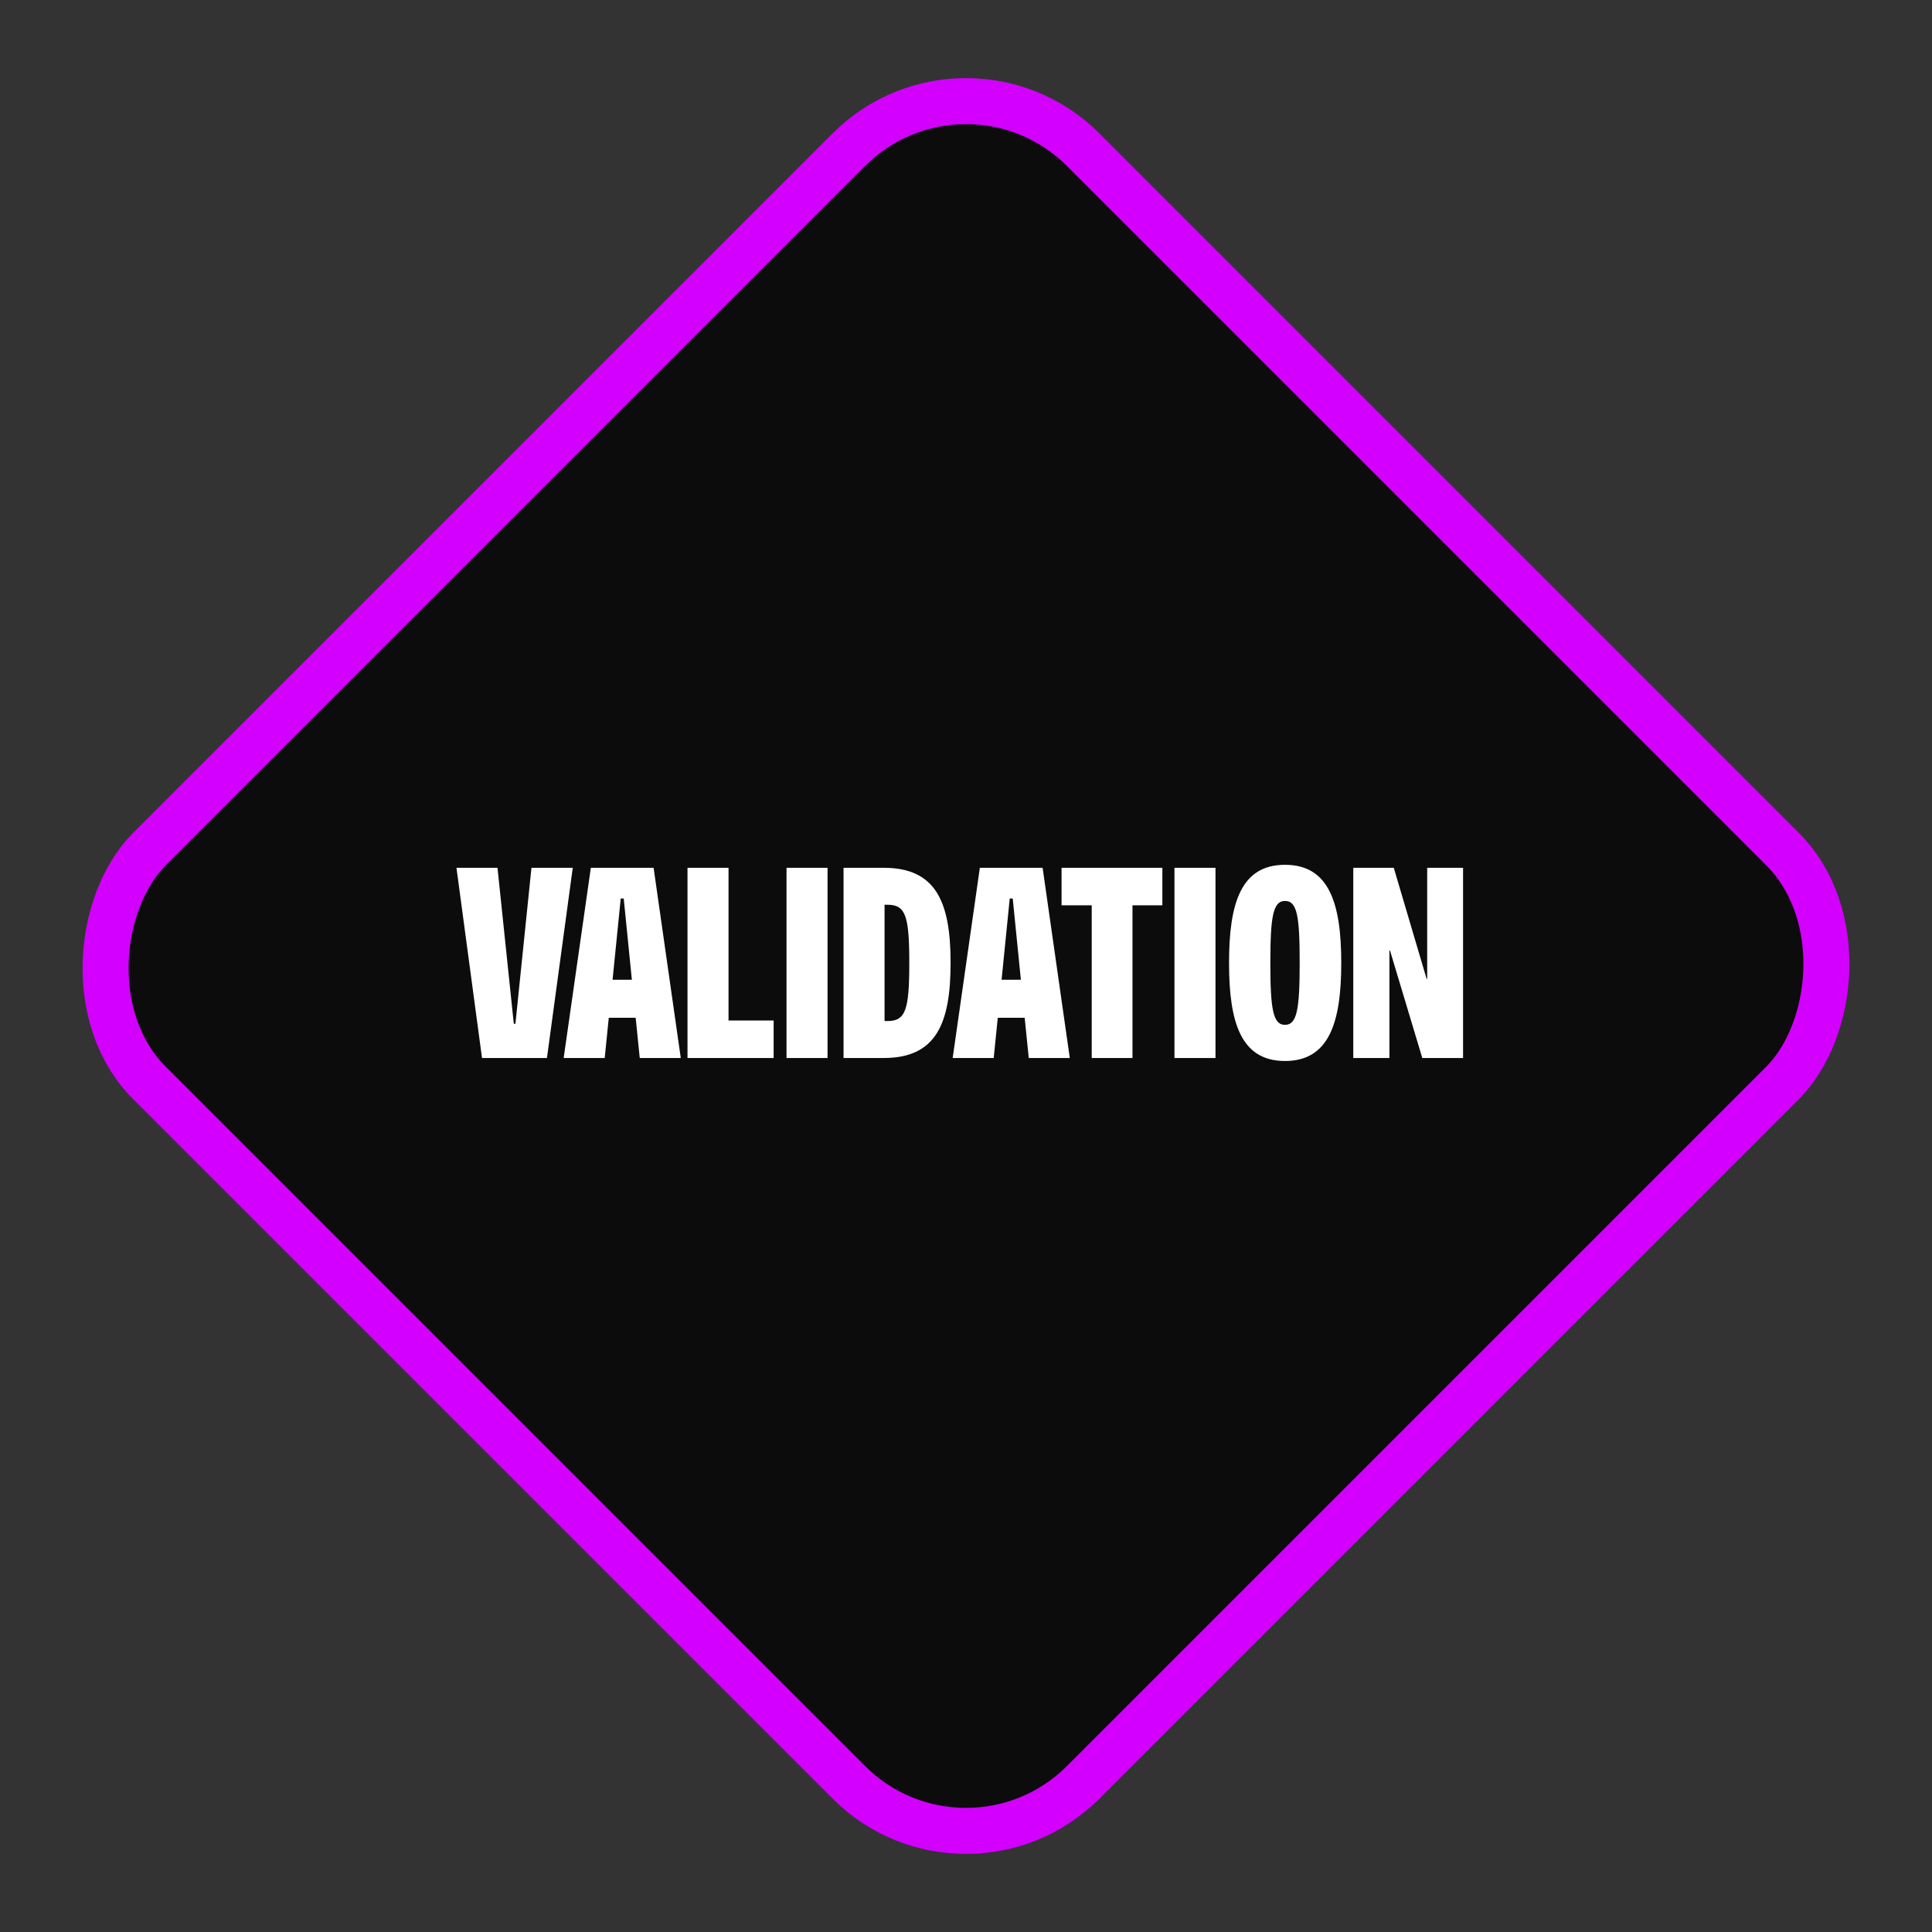
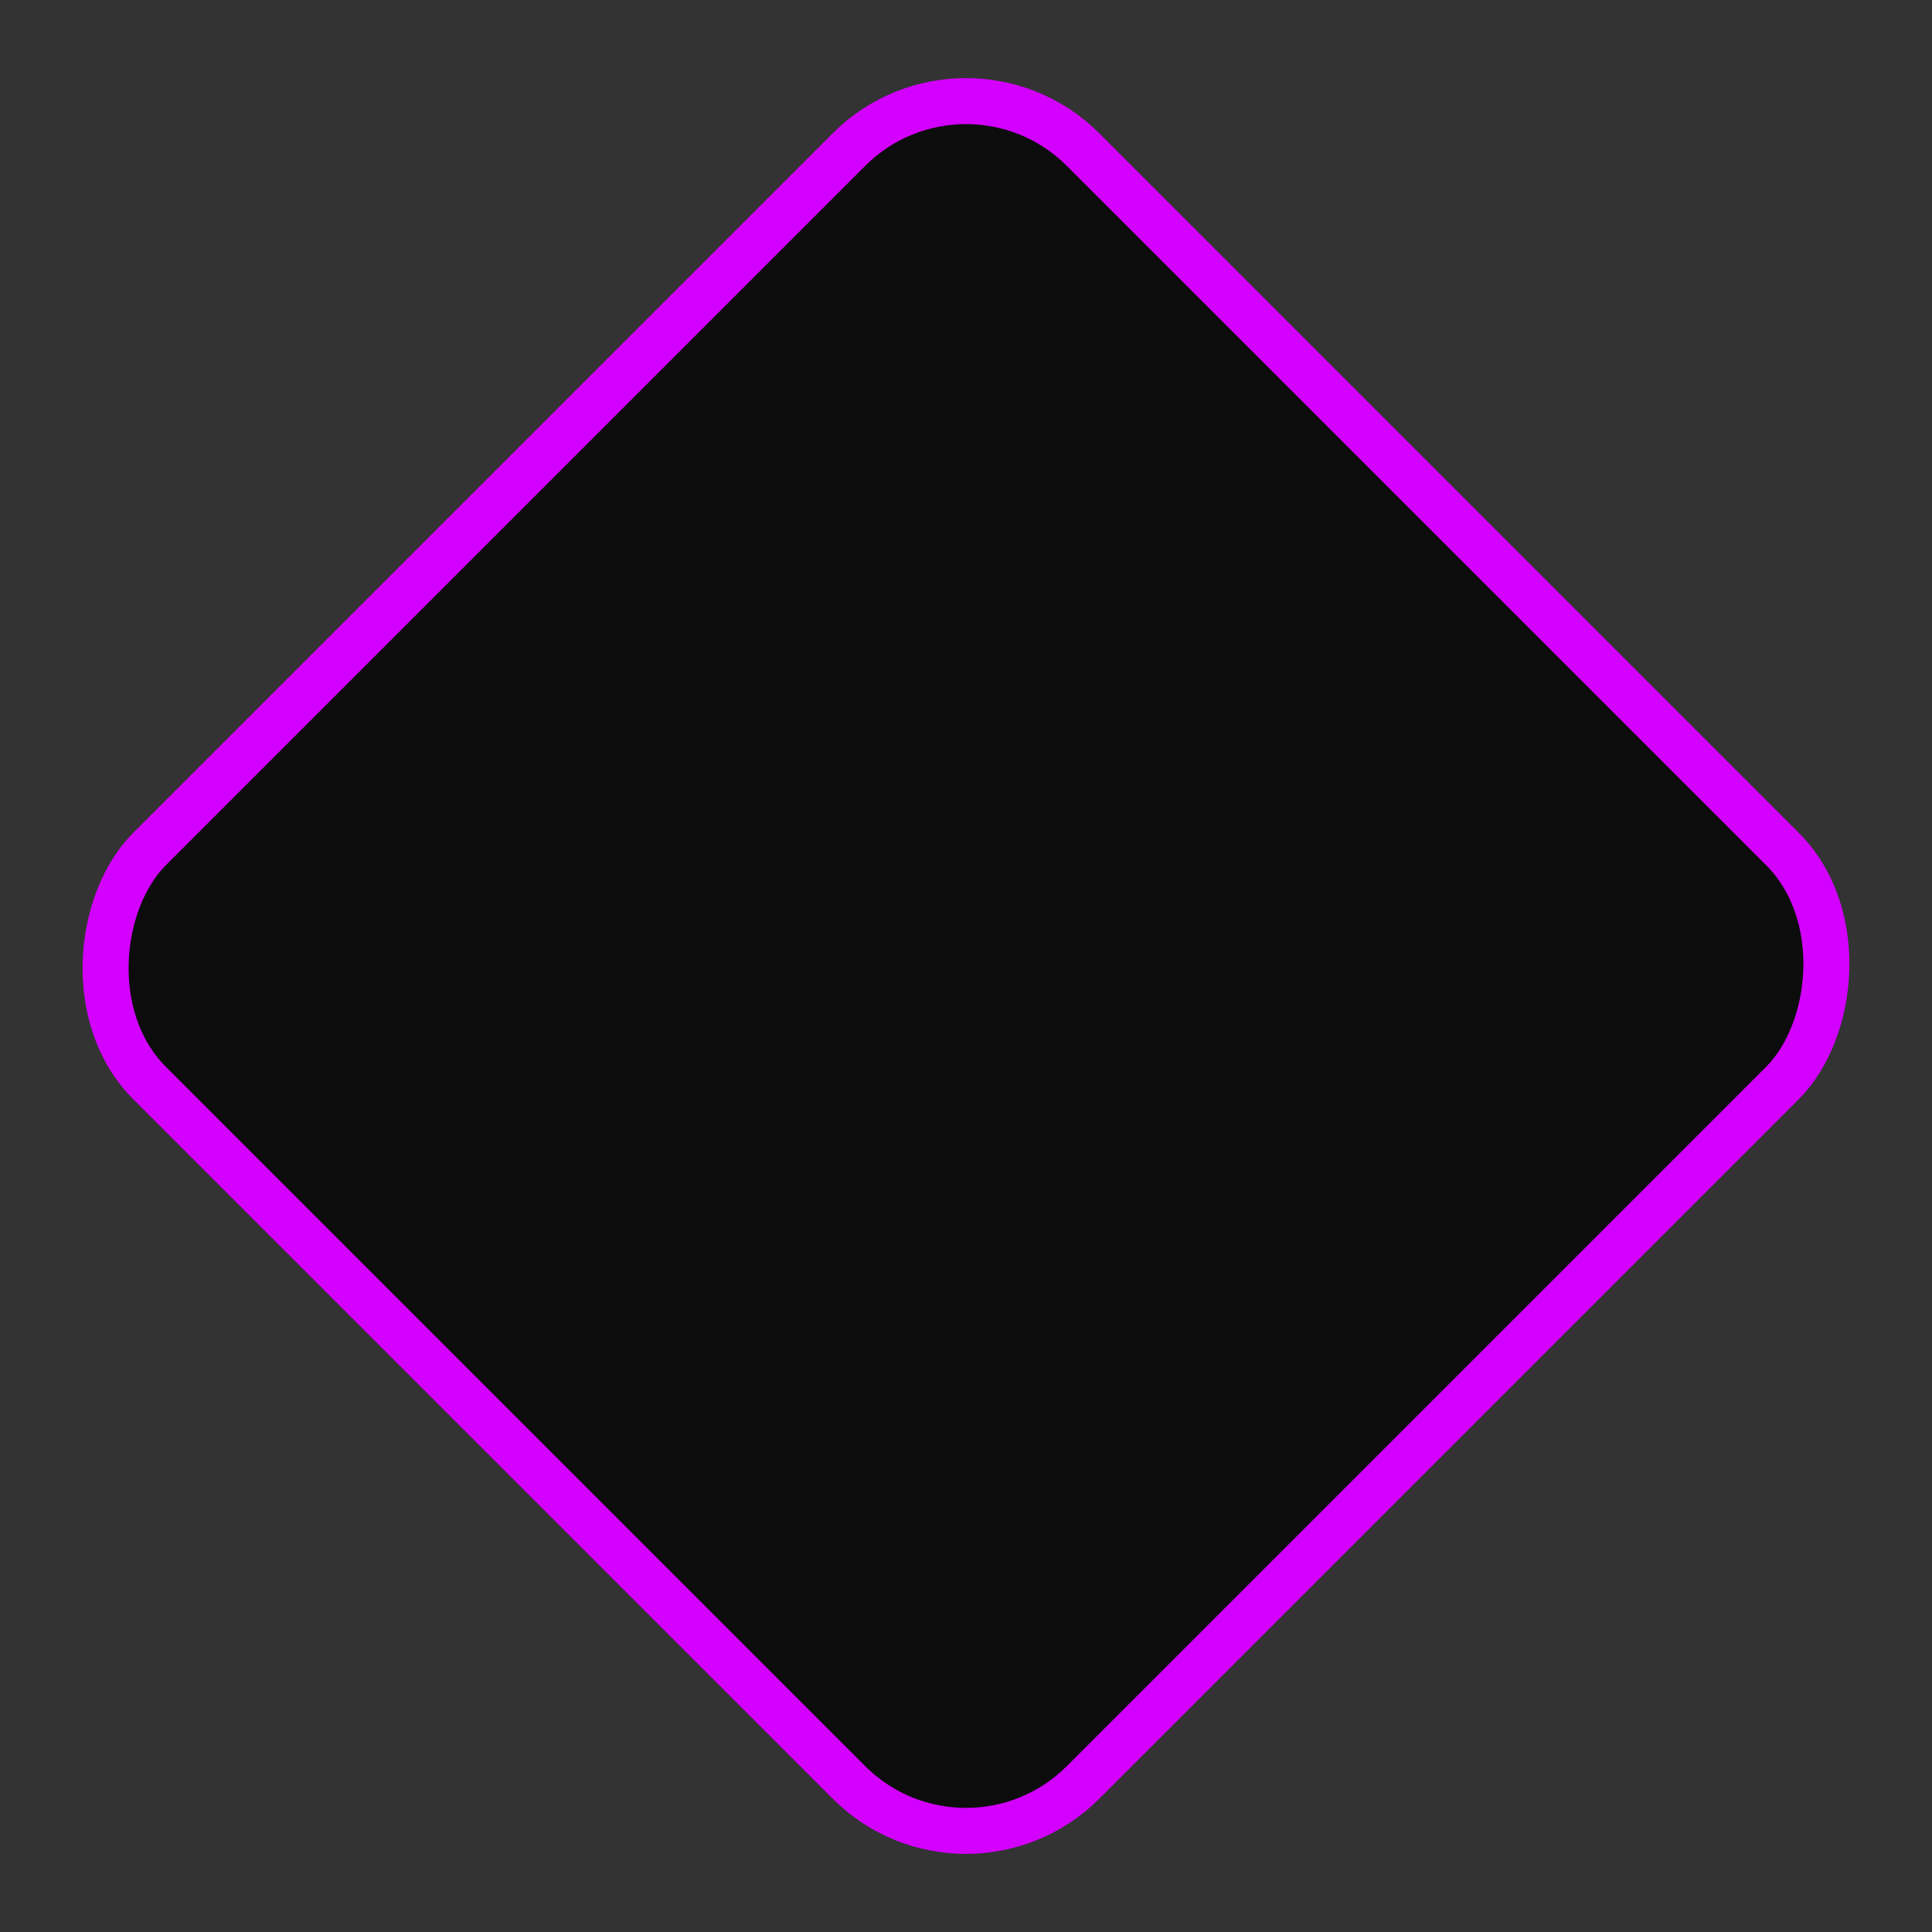
<svg xmlns="http://www.w3.org/2000/svg" width="420" height="420" viewBox="0 0 420 420" fill="none">
  <rect x="0" y="0" width="420" height="420" fill="#333333" stroke="none" />
  <rect x="210" y="7.071" width="286.985" height="286.985" rx="36" transform="rotate(45 210 7.071)" fill="#0C0C0C" stroke="#D300FF" stroke-width="10" />
-   <path d="M104.784 230L99.231 188.651H108.151L111.695 222.557H112.049L115.534 188.651H124.513L118.901 230H104.784ZM122.536 230L128.443 188.651H142.088L147.995 230H139.076L138.19 221.258H132.342L131.456 230H122.536ZM133.169 212.988H137.363L135.59 195.326H134.941L133.169 212.988ZM149.458 230V188.651H158.377V221.848H168.183V230H149.458ZM170.983 230V188.651H179.902V230H170.983ZM183.377 230V188.651H192.119C203.52 188.651 206.651 196.153 206.651 209.325C206.651 222.498 203.52 230 192.119 230H183.377ZM192.296 221.966H192.946C196.845 221.966 197.672 219.604 197.672 209.325C197.672 199.047 196.845 196.684 192.946 196.684H192.296V221.966ZM207.103 230L213.01 188.651H226.656L232.563 230H223.643L222.757 221.258H216.909L216.023 230H207.103ZM217.736 212.988H221.93L220.158 195.326H219.508L217.736 212.988ZM237.331 230V196.803H230.774V188.651H252.689V196.803H246.191V230H237.331ZM255.319 230V188.651H264.239V230H255.319ZM279.35 230.65C269.781 230.65 267.182 222.321 267.182 209.325C267.182 196.33 269.781 188.001 279.35 188.001C288.92 188.001 291.578 196.33 291.578 209.325C291.578 222.321 288.92 230.65 279.35 230.65ZM276.161 209.325C276.161 219.426 276.751 222.793 279.35 222.793C281.949 222.793 282.54 219.426 282.54 209.325C282.54 199.224 282.008 195.857 279.35 195.857C276.751 195.857 276.161 199.224 276.161 209.325ZM294.191 230V188.651H302.993L310.14 212.811H310.258V188.651H318.056V230H309.195L302.166 206.608H302.048V230H294.191Z" fill="white" />
</svg>